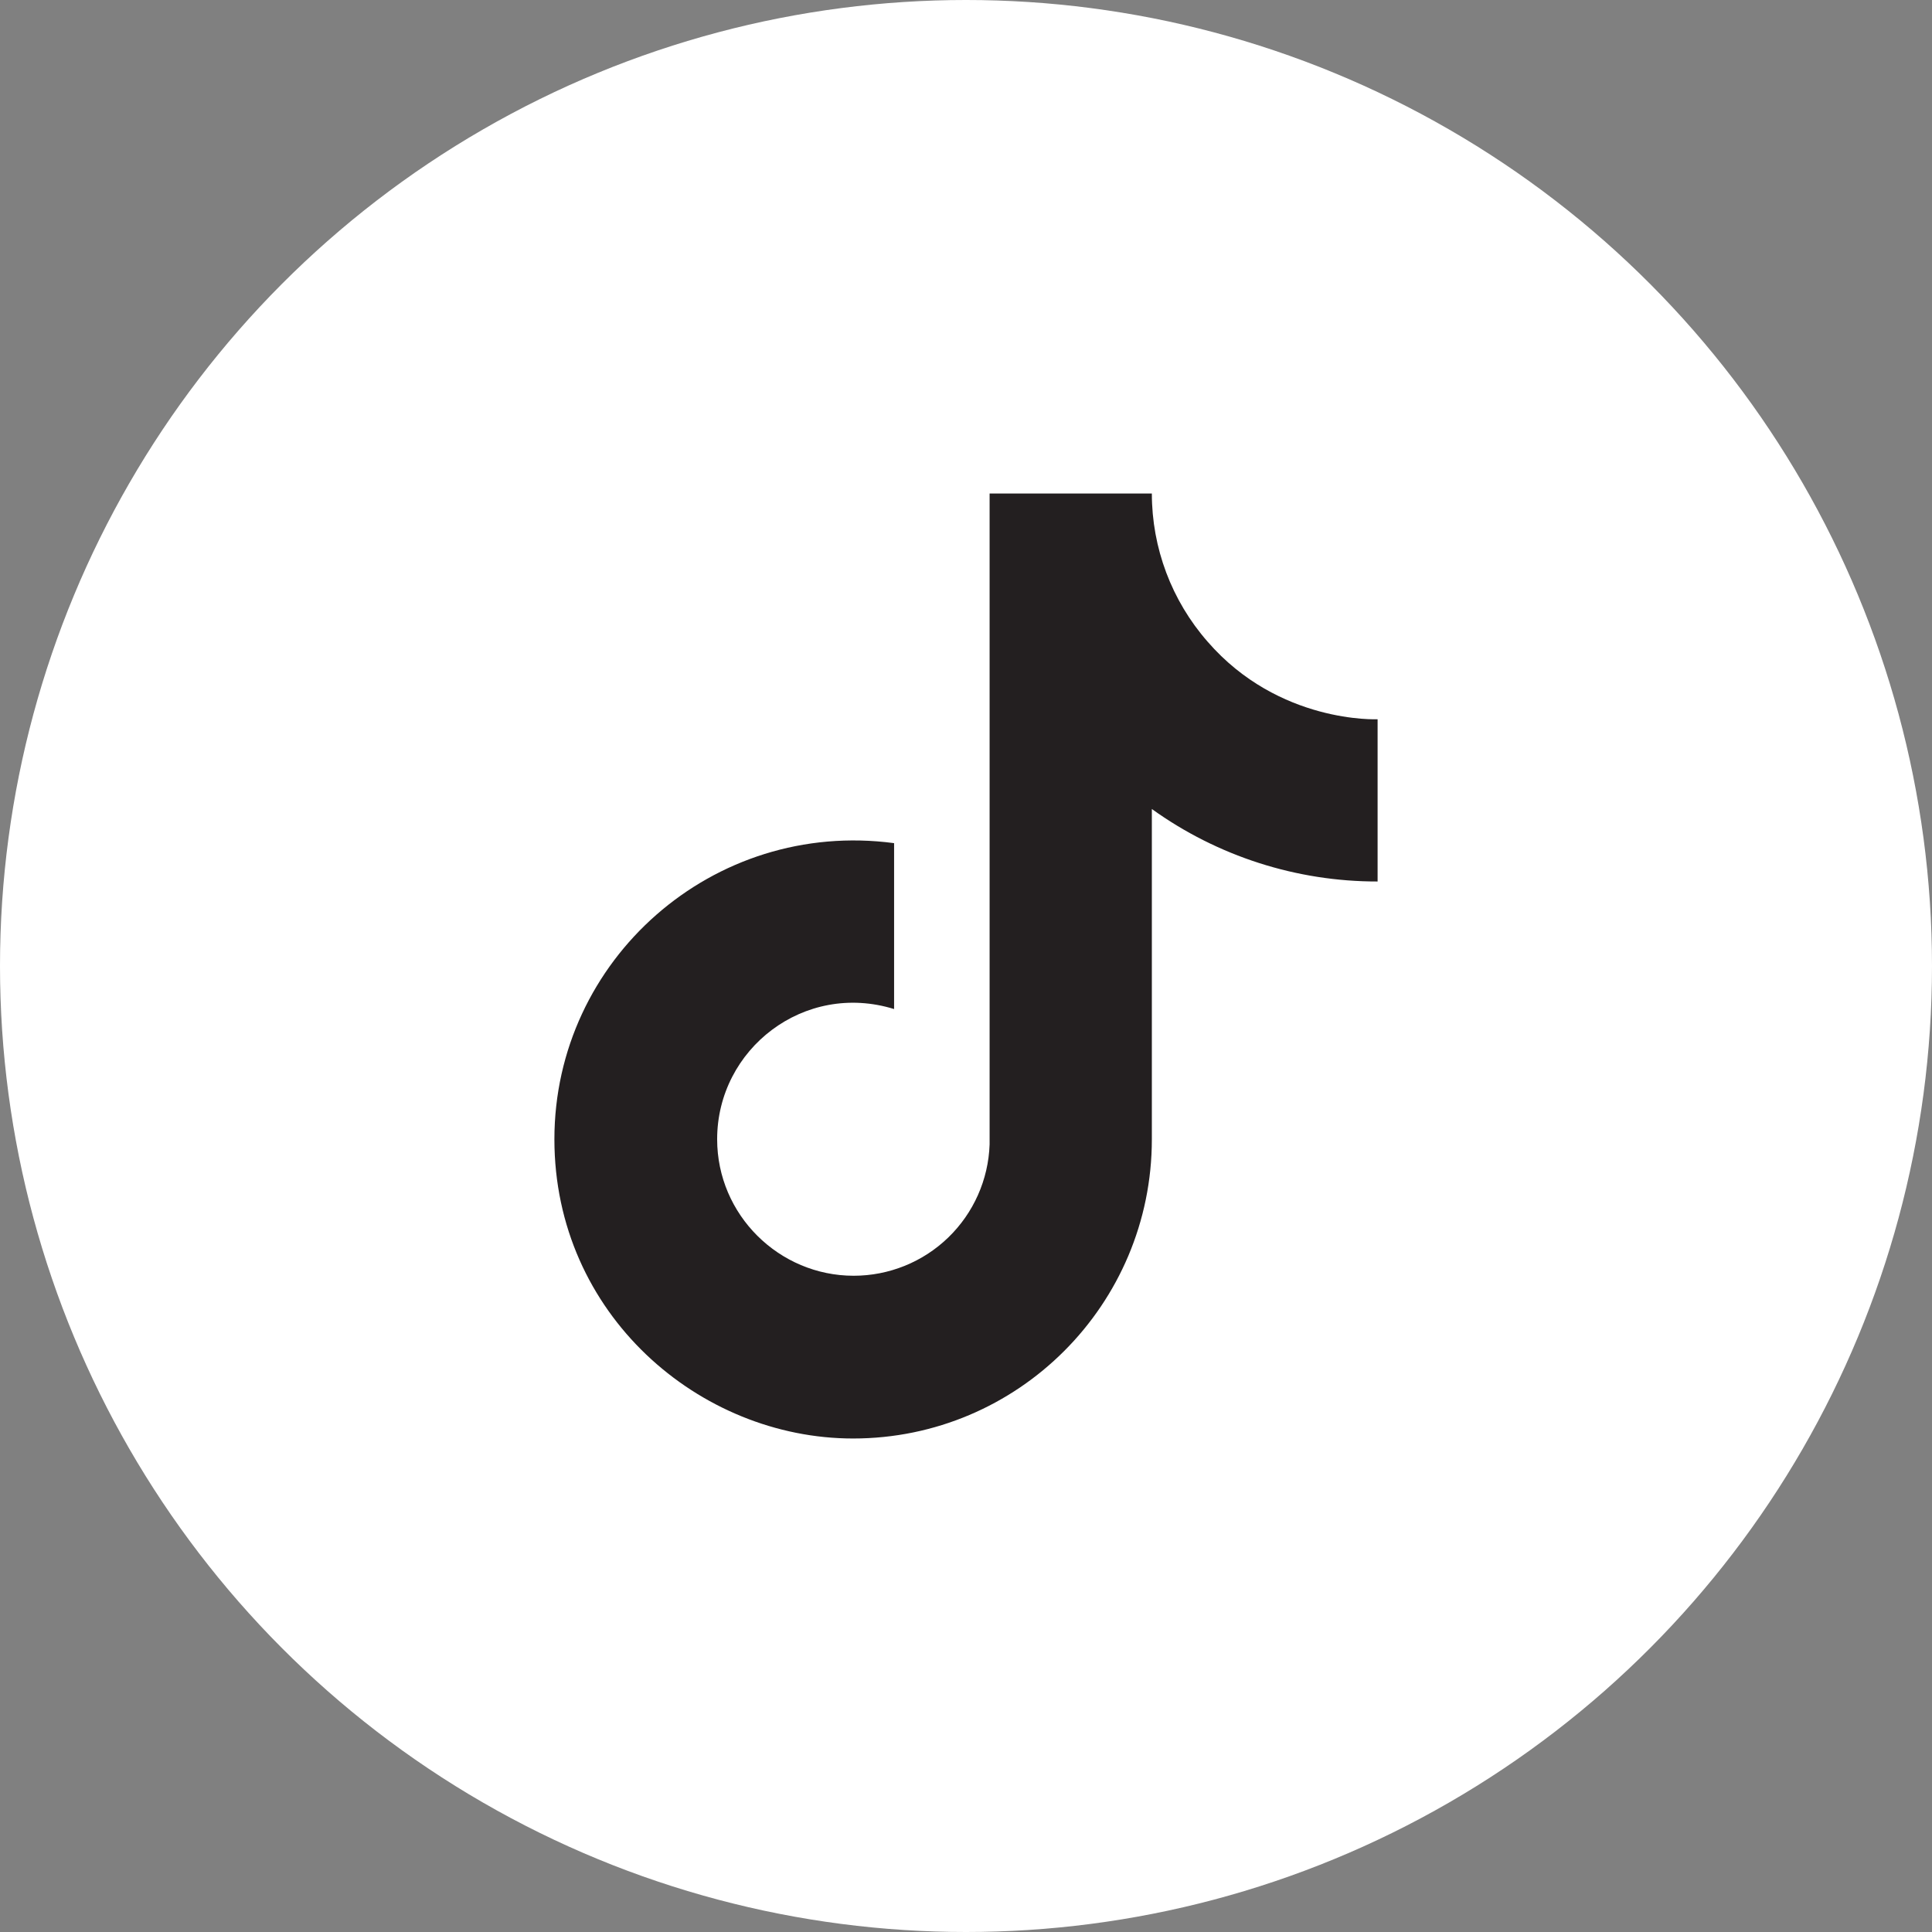
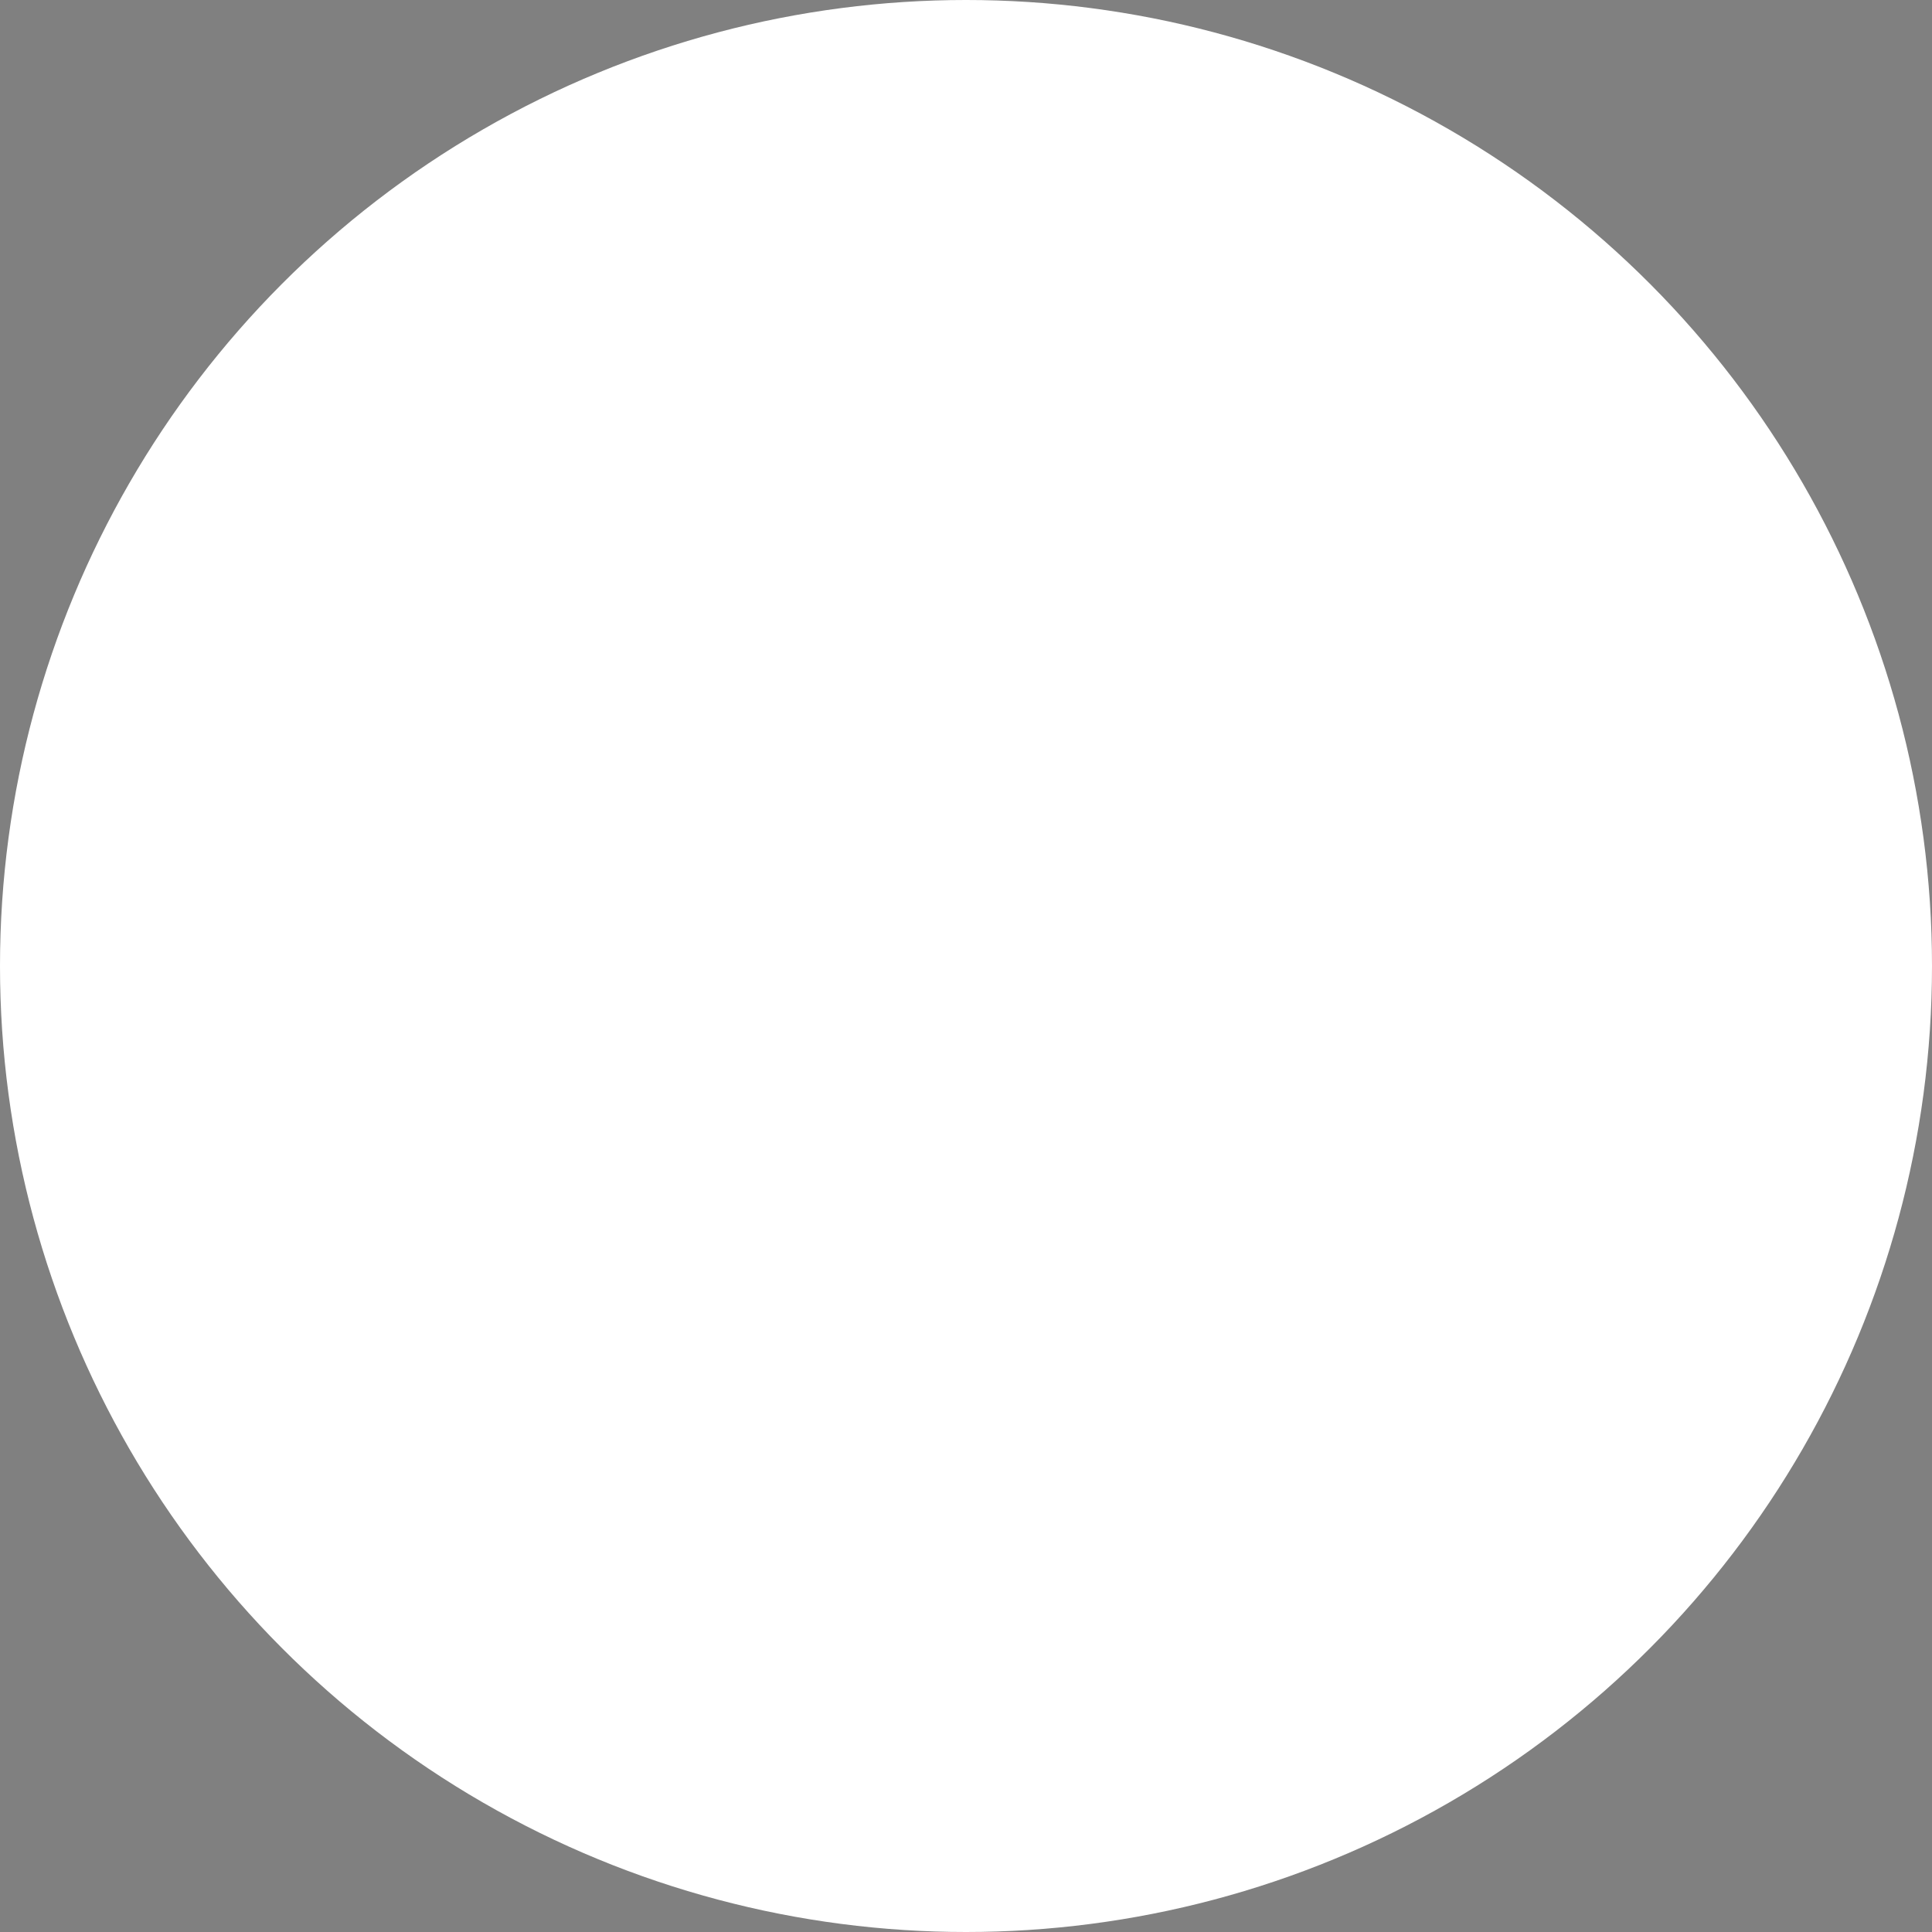
<svg xmlns="http://www.w3.org/2000/svg" width="46" height="46" viewBox="0 0 46 46" fill="none">
  <rect x="0" y="0" width="46" height="46" fill="#808080" stroke="none" />
  <circle cx="23" cy="23" r="23" fill="white" />
-   <path d="M28.75 15.275C27.896 14.299 27.425 13.047 27.425 11.75H23.562V27.25C23.533 28.089 23.179 28.884 22.575 29.467C21.971 30.05 21.165 30.375 20.325 30.375C18.55 30.375 17.075 28.925 17.075 27.125C17.075 24.975 19.15 23.363 21.288 24.025V20.075C16.975 19.5 13.2 22.85 13.2 27.125C13.2 31.288 16.65 34.25 20.312 34.25C24.238 34.25 27.425 31.062 27.425 27.125V19.262C28.991 20.387 30.872 20.991 32.8 20.988V17.125C32.8 17.125 30.45 17.238 28.75 15.275Z" fill="#231F20" />
</svg>